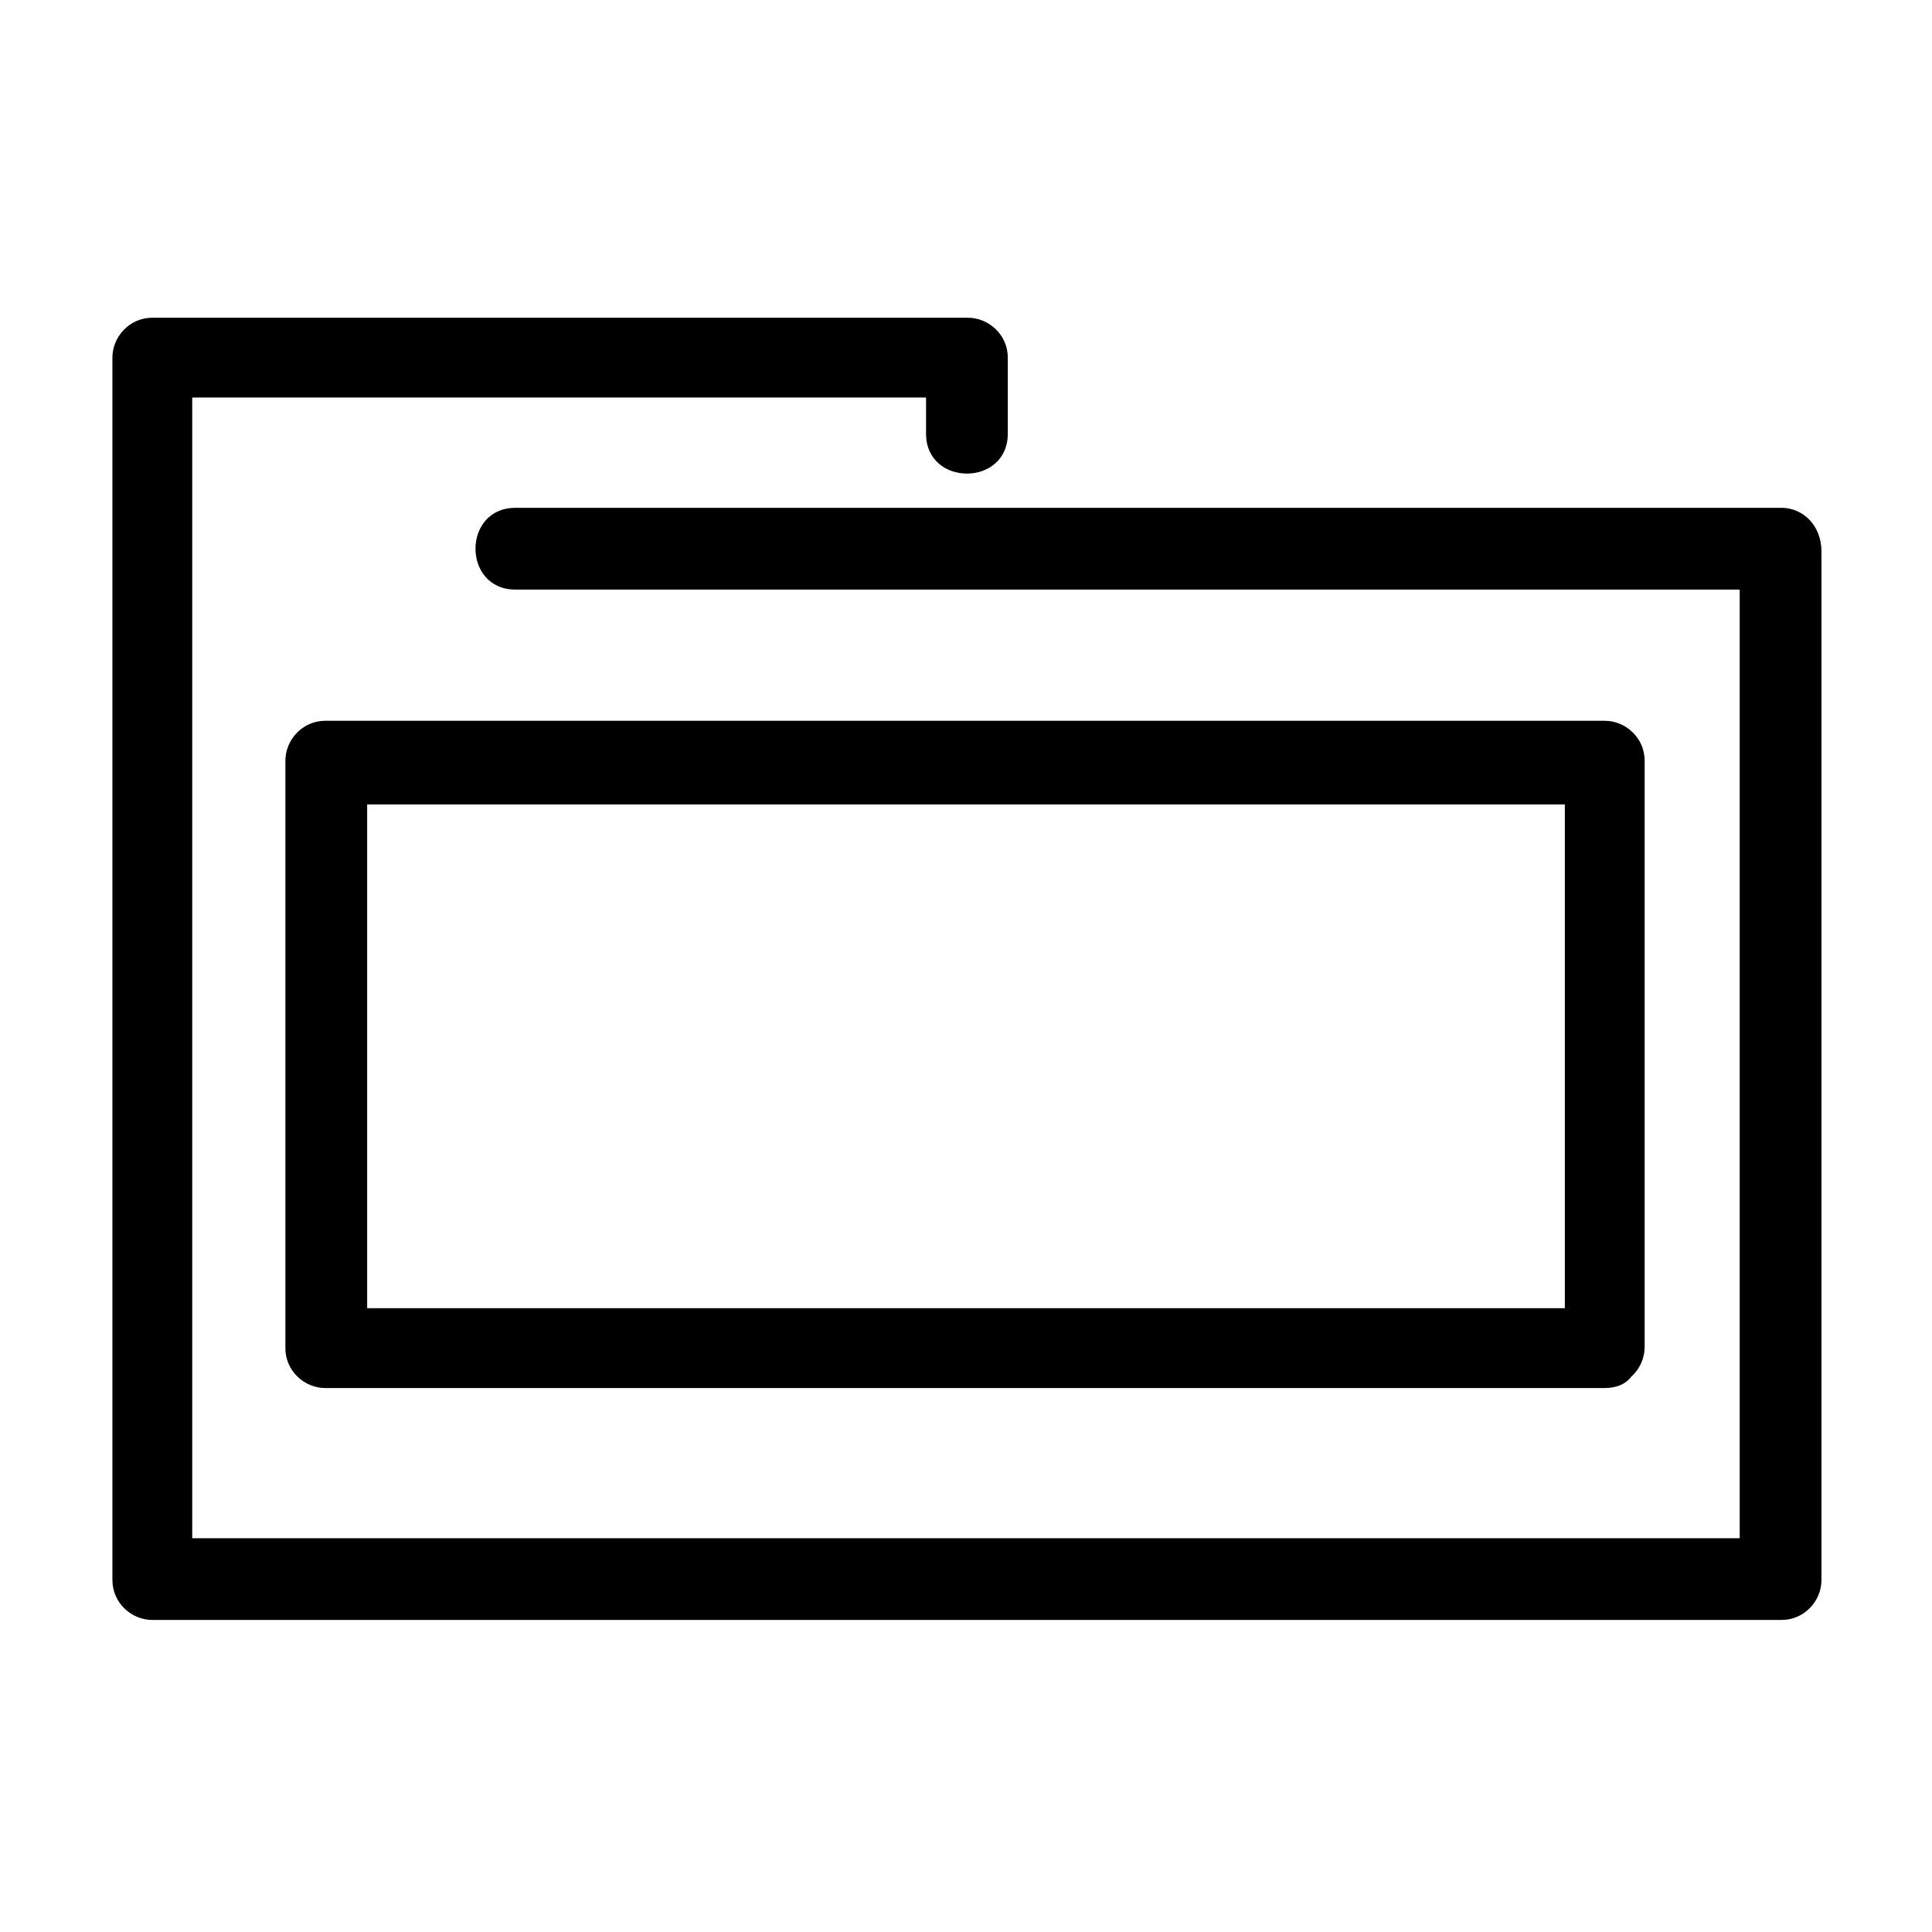
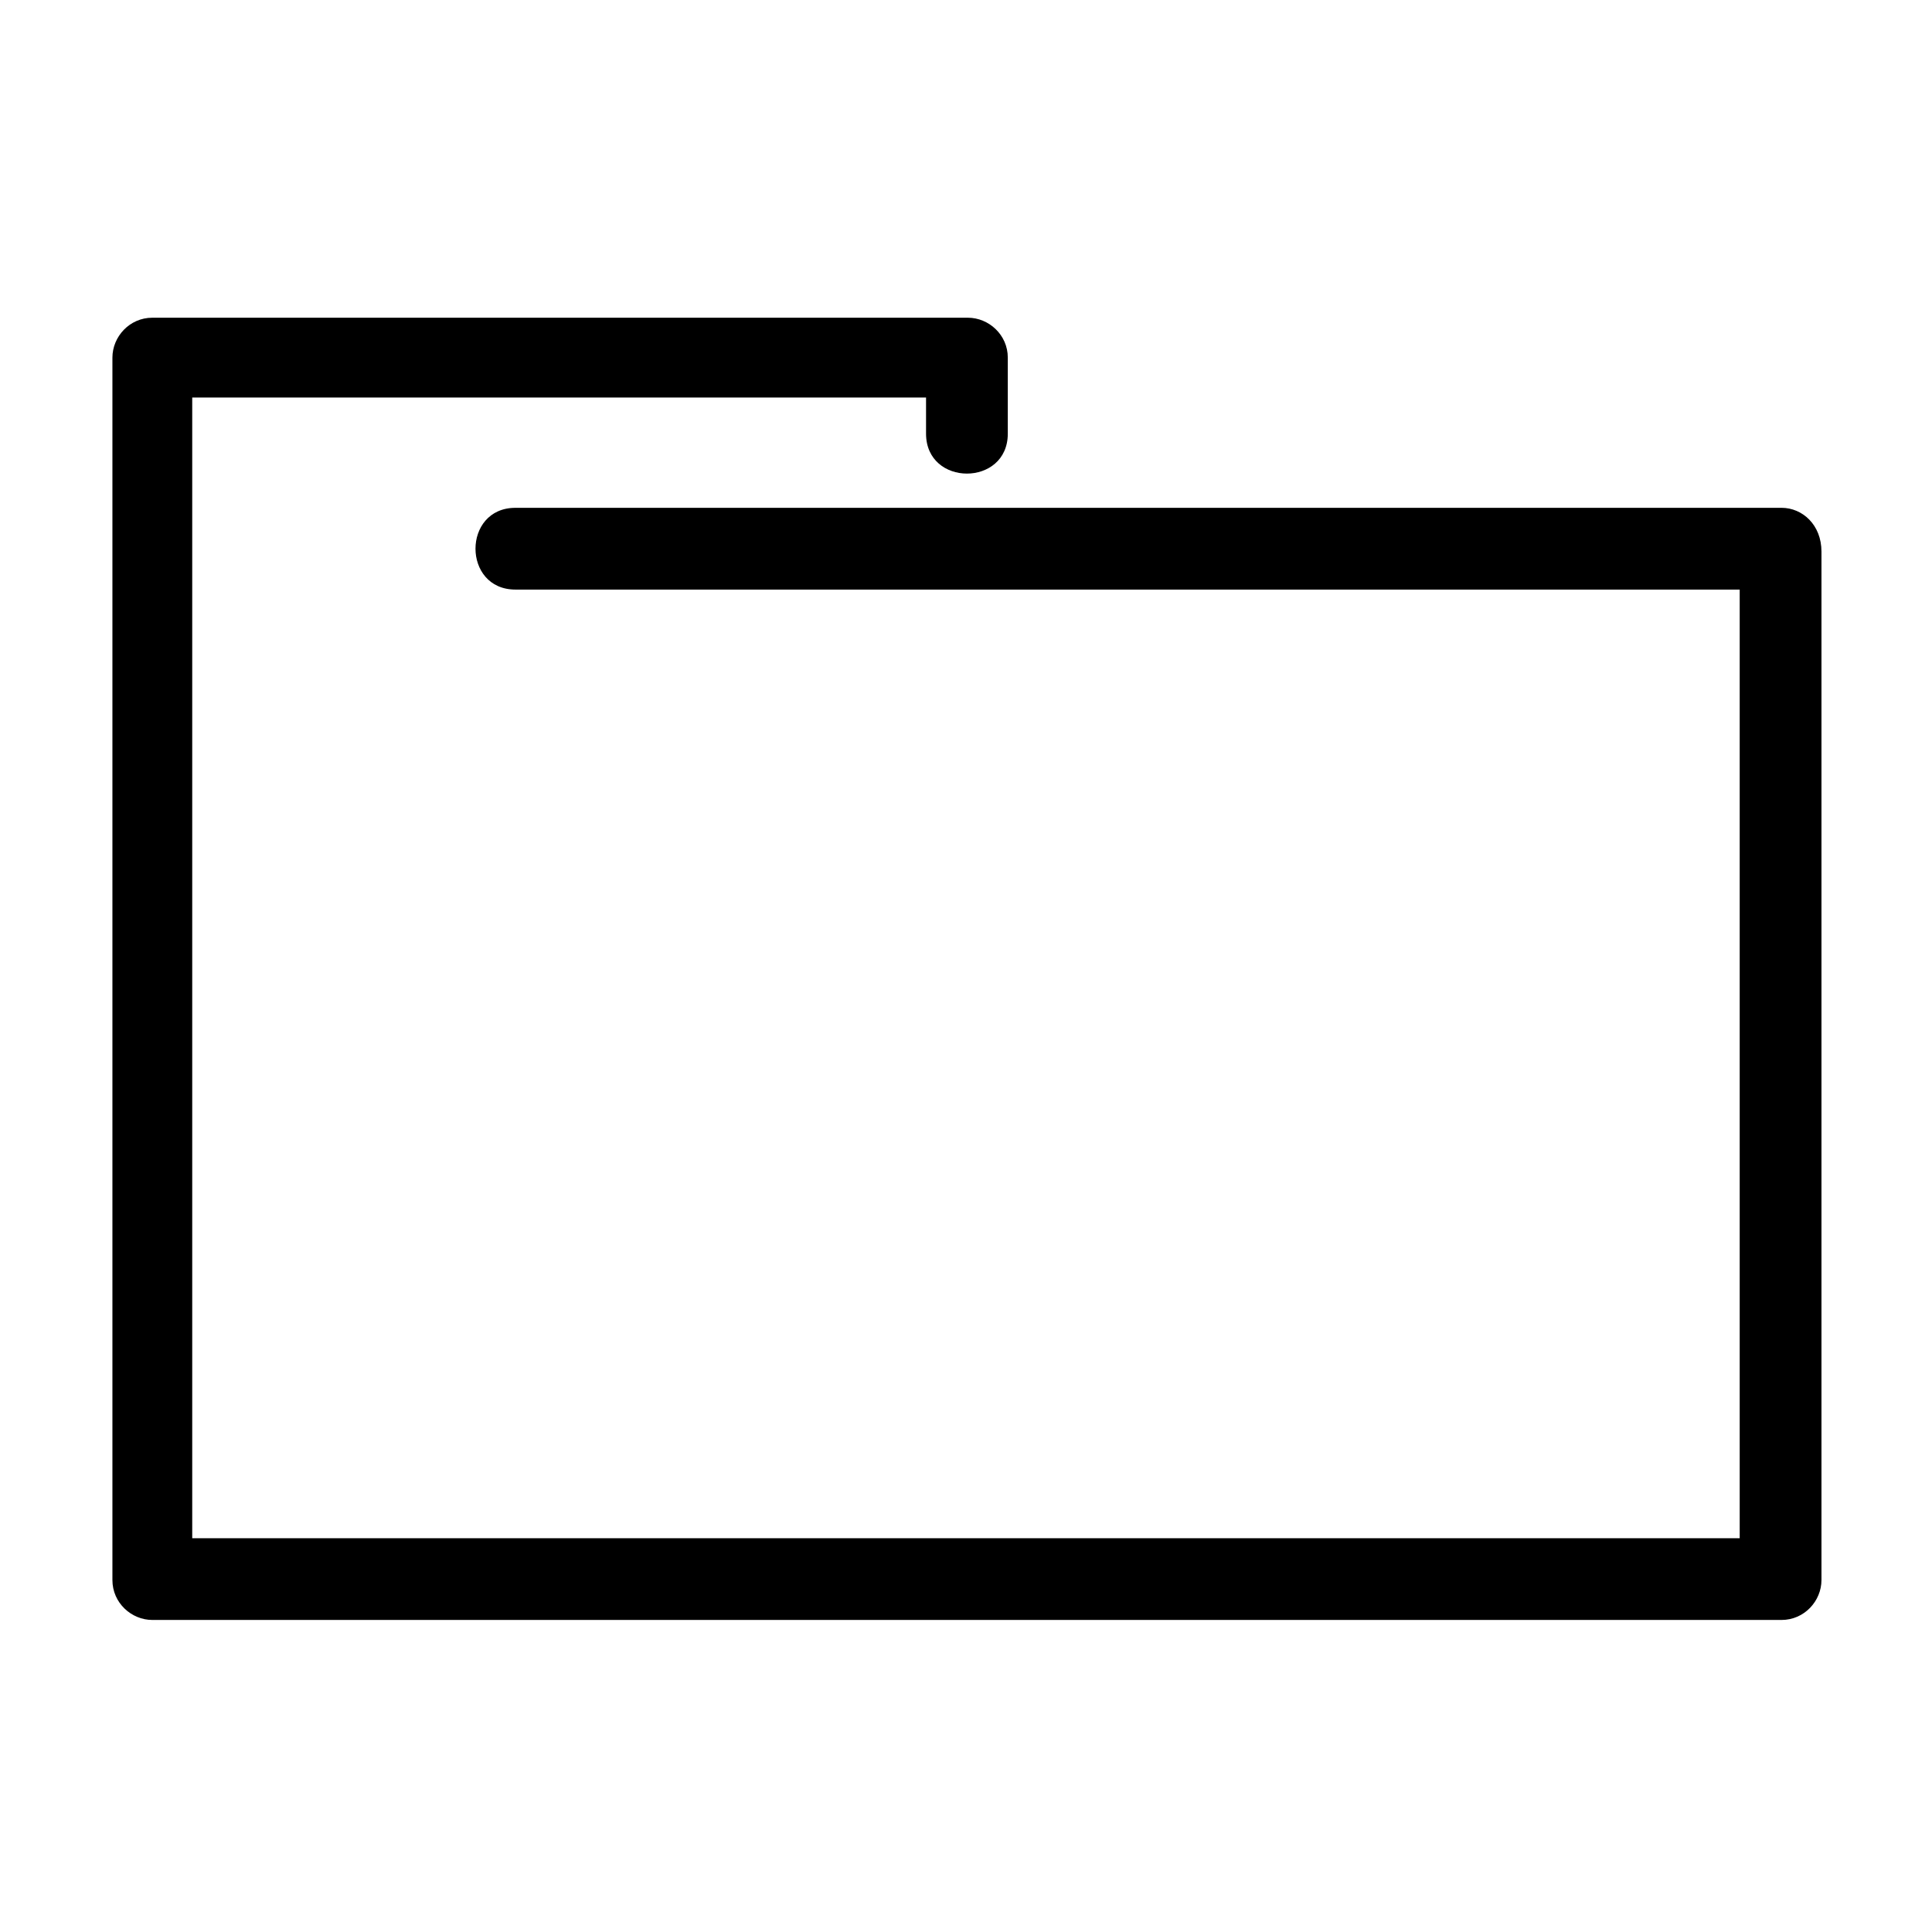
<svg xmlns="http://www.w3.org/2000/svg" fill="#000000" width="800px" height="800px" version="1.1" viewBox="144 144 512 512">
  <g>
    <path d="m616.13 278.58h-335.54c-14.105 0-14.105 21.664 0 21.664h324.45v251.4h-366.77-43.328v-302.29h194.47v9.574c0 14.105 21.664 14.105 21.664 0v-20.152c0-6.047-5.039-10.578-10.578-10.578h-216.13c-6.047 0-10.578 5.039-10.578 10.578v323.95c0 6.047 5.039 10.578 10.578 10.578h377.35 54.41c6.047 0 10.578-5.039 10.578-10.578v-272.56c0.004-7.059-5.031-11.59-10.574-11.59z" />
-     <path d="m219.63 501.27c0 6.047 5.039 10.578 10.578 10.578h339.06c3.023 0 5.543-1.008 7.055-3.023l0.504-0.504c1.512-1.512 3.023-4.031 3.023-7.559v-155.17c0-6.047-5.039-10.578-10.578-10.578h-339.06c-6.047 0-10.578 5.039-10.578 10.578-0.004 52.398-0.004 103.79-0.004 155.68zm339.07-10.582h-317.4v-133.51h317.4v133.51z" />
  </g>
</svg>